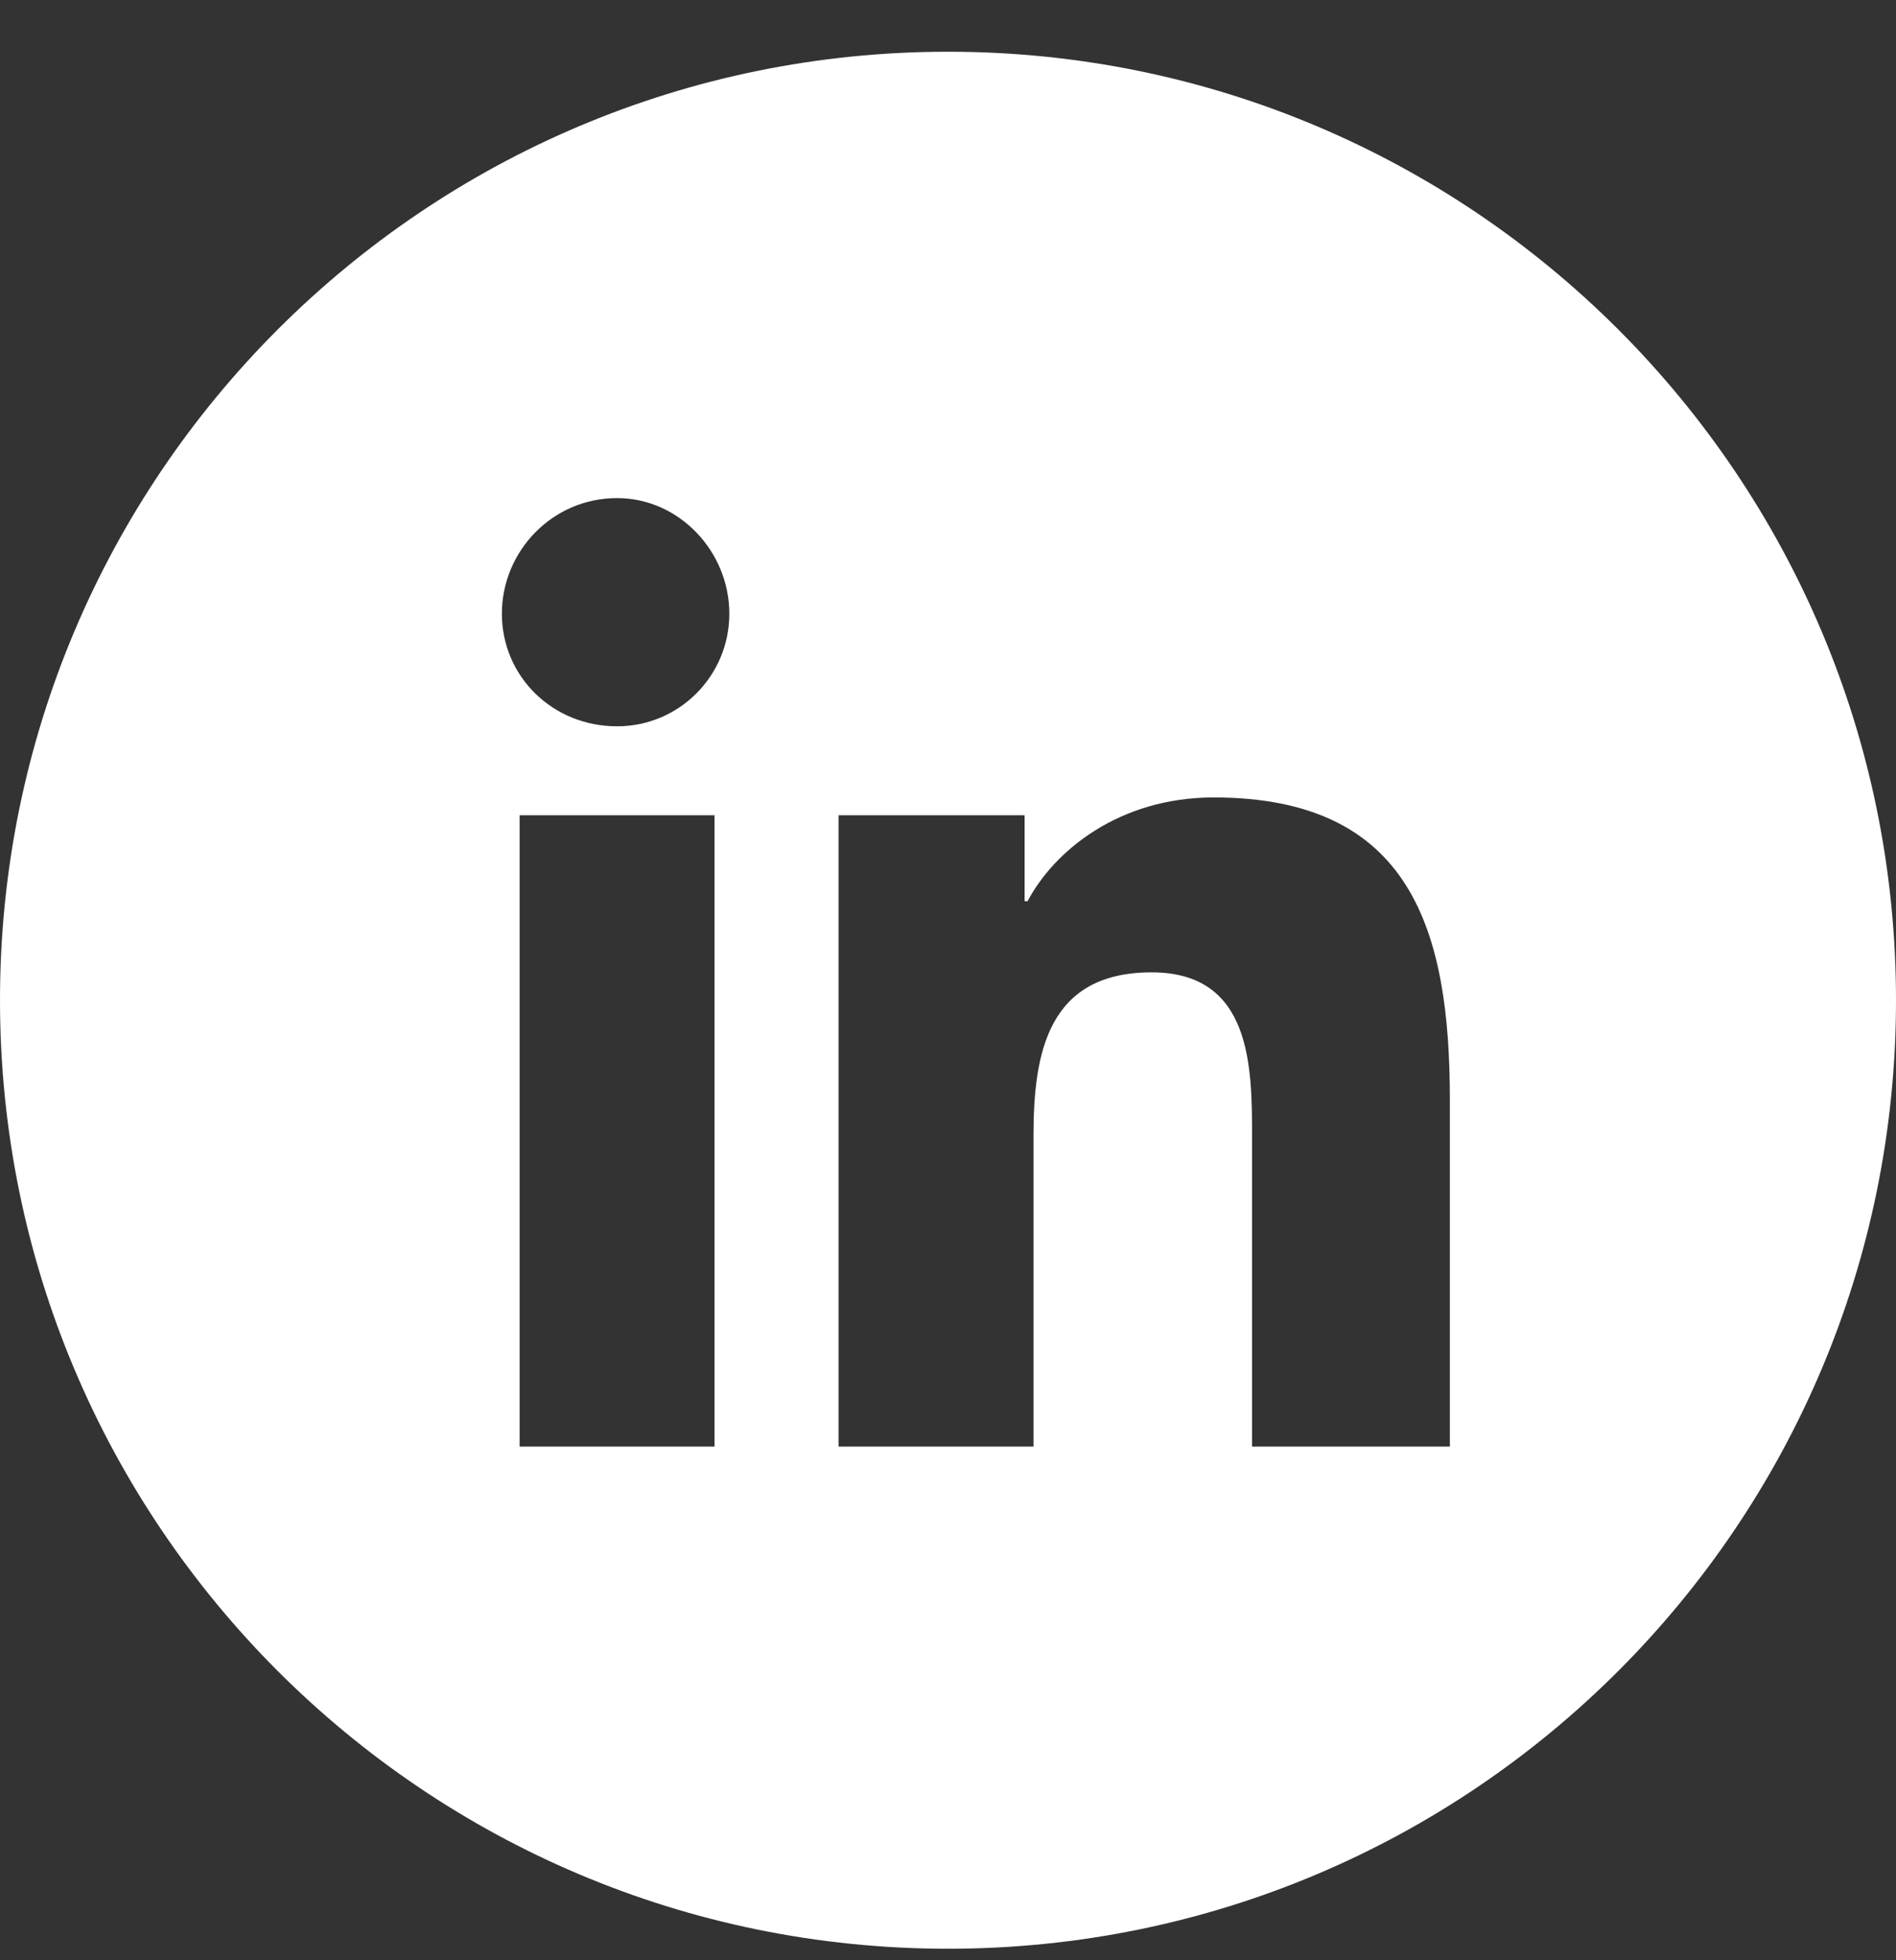
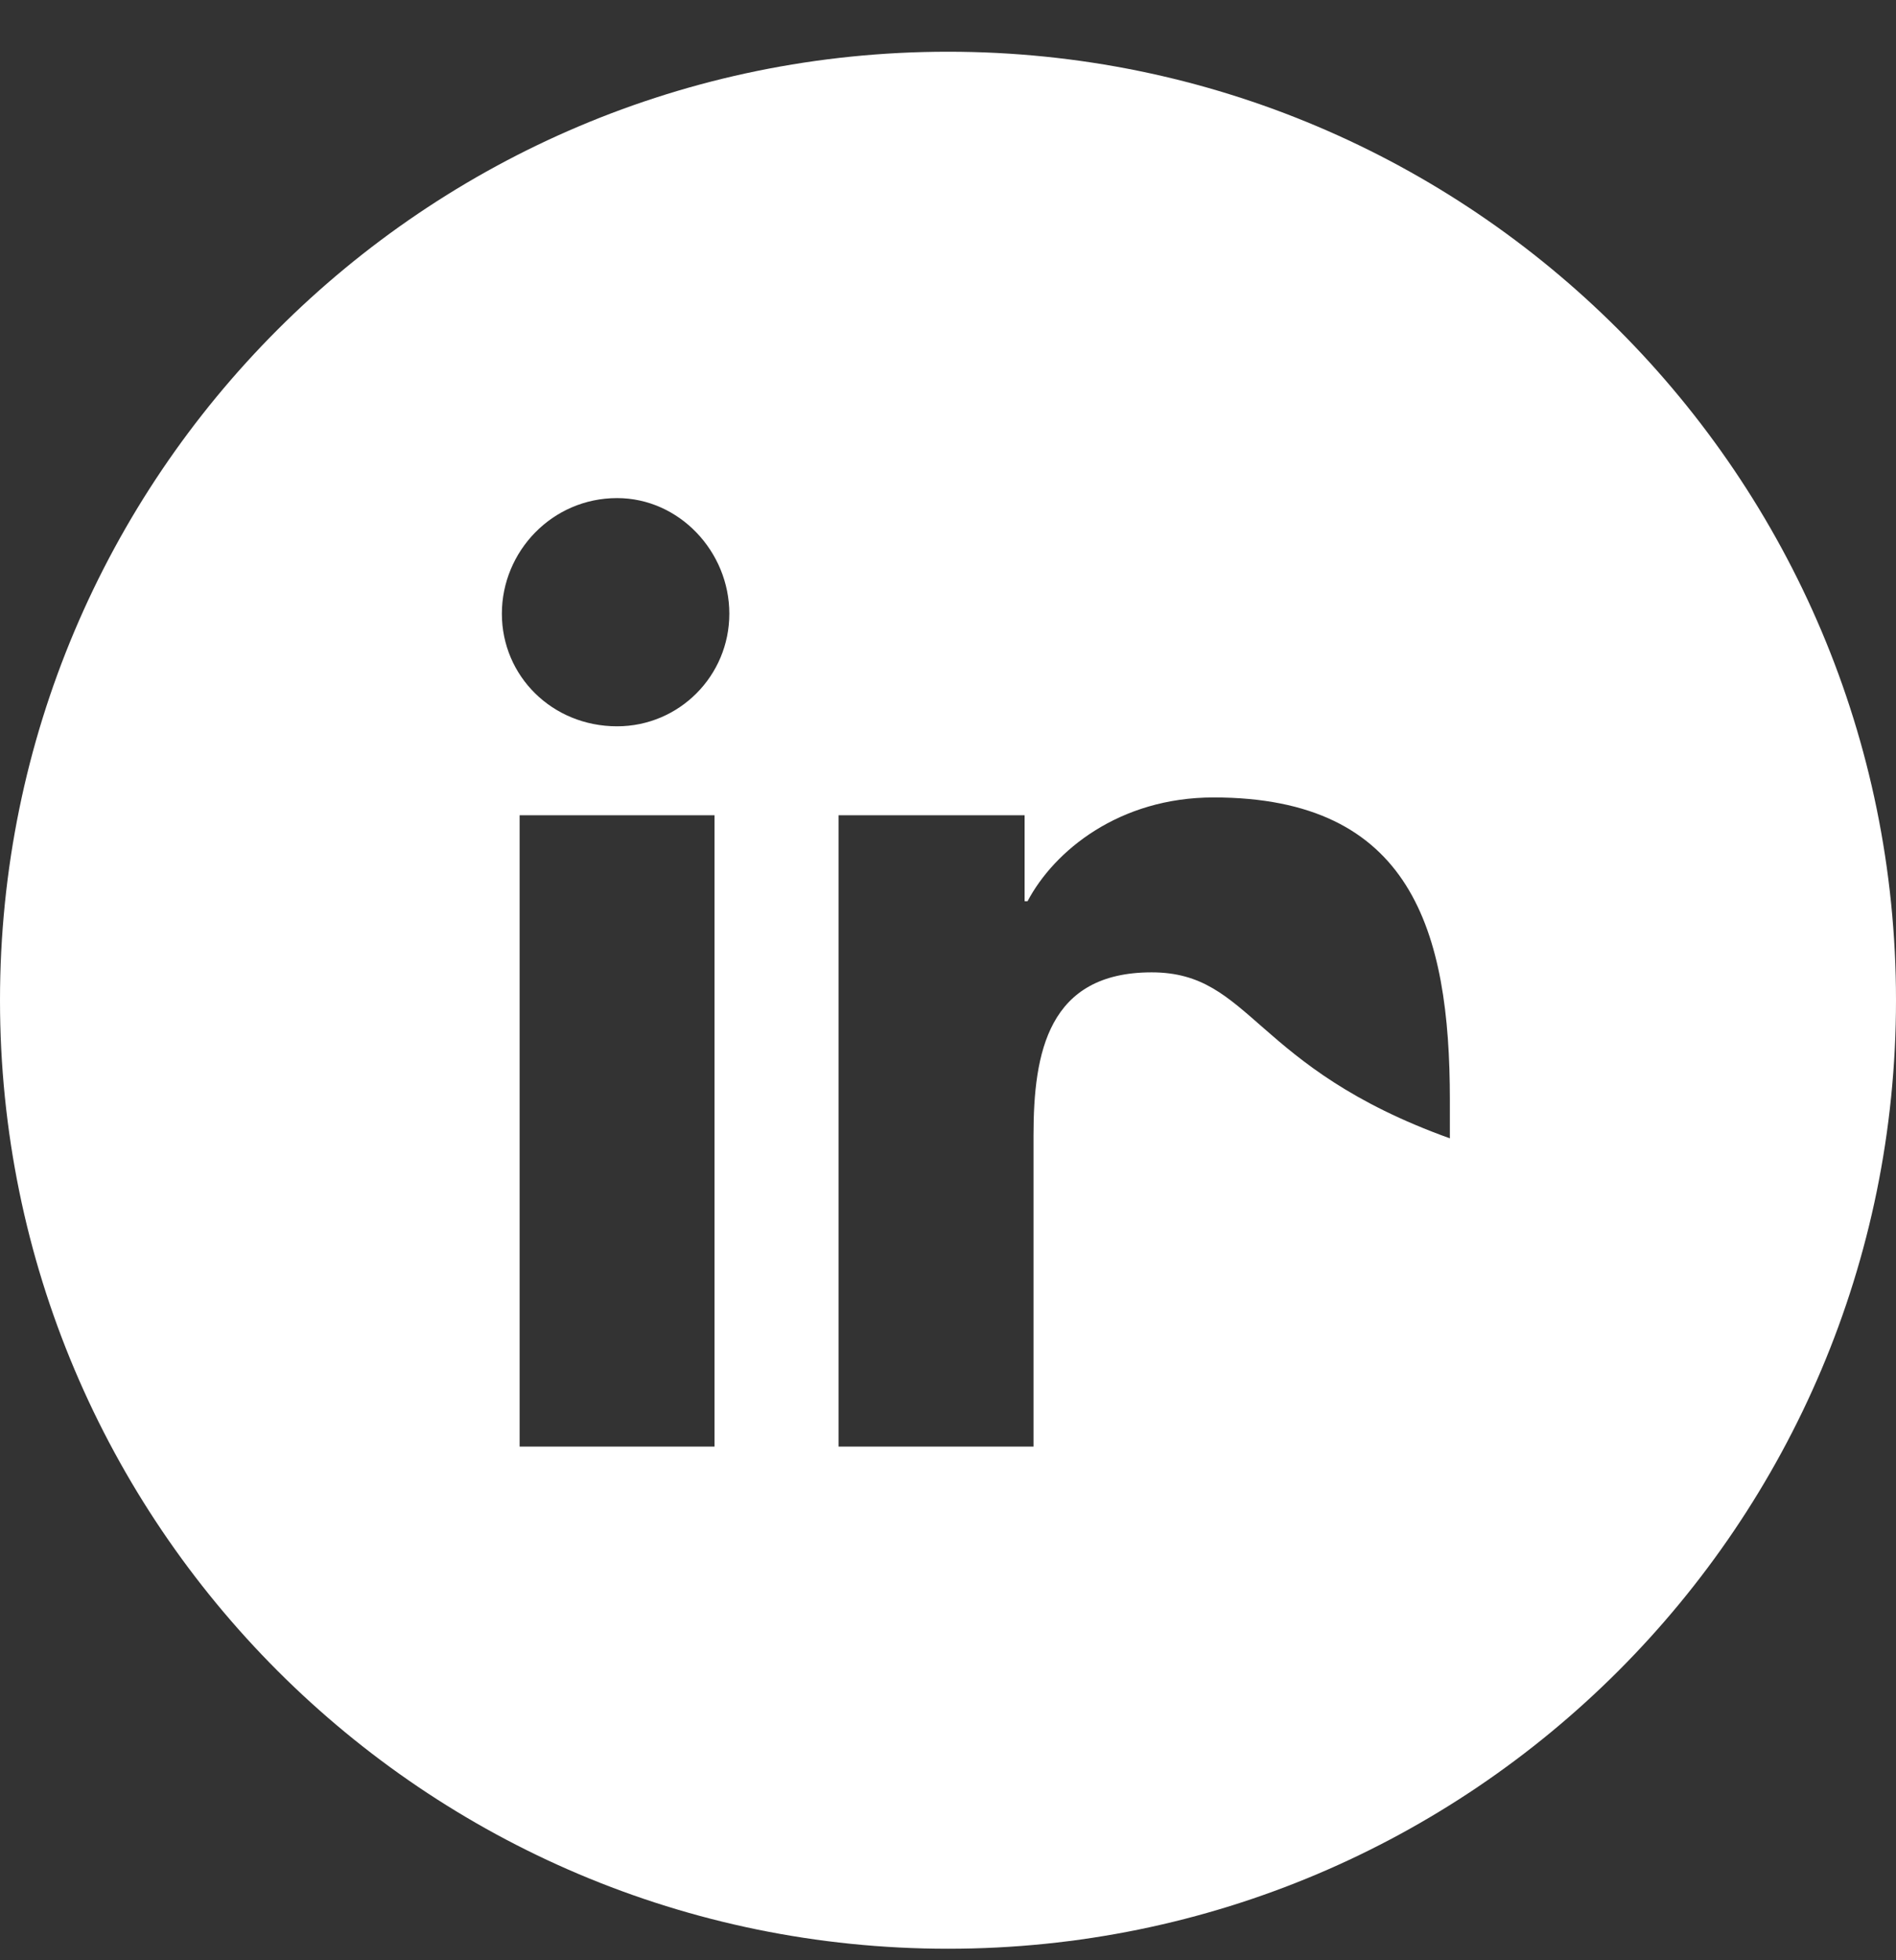
<svg xmlns="http://www.w3.org/2000/svg" width="30" height="31" viewBox="0 0 30 31" fill="none">
  <rect x="0" y="0" width="30" height="31" fill="#333333" stroke="none" />
-   <path fill-rule="evenodd" clip-rule="evenodd" d="M15 30.818C23.284 30.818 30 24.103 30 15.818C30 7.534 23.284 0.818 15 0.818C6.716 0.818 0 7.534 0 15.818C0 24.103 6.716 30.818 15 30.818ZM7.941 9.705C7.941 10.69 8.736 11.486 9.764 11.486C10.745 11.486 11.54 10.69 11.54 9.705C11.54 8.721 10.745 7.877 9.764 7.877C8.736 7.877 7.941 8.721 7.941 9.705ZM11.306 22.877V12.893H8.222V22.877H11.306ZM22.941 22.877H19.811V18.002C19.811 16.877 19.811 15.377 18.222 15.377C16.586 15.377 16.353 16.643 16.353 17.955V22.877H13.268V12.893H16.212V14.252H16.259C16.68 13.455 17.708 12.611 19.203 12.611C22.334 12.611 22.941 14.721 22.941 17.393V22.877Z" fill="white" />
+   <path fill-rule="evenodd" clip-rule="evenodd" d="M15 30.818C23.284 30.818 30 24.103 30 15.818C30 7.534 23.284 0.818 15 0.818C6.716 0.818 0 7.534 0 15.818C0 24.103 6.716 30.818 15 30.818ZM7.941 9.705C7.941 10.69 8.736 11.486 9.764 11.486C10.745 11.486 11.54 10.69 11.54 9.705C11.54 8.721 10.745 7.877 9.764 7.877C8.736 7.877 7.941 8.721 7.941 9.705ZM11.306 22.877V12.893H8.222V22.877H11.306ZM22.941 22.877V18.002C19.811 16.877 19.811 15.377 18.222 15.377C16.586 15.377 16.353 16.643 16.353 17.955V22.877H13.268V12.893H16.212V14.252H16.259C16.68 13.455 17.708 12.611 19.203 12.611C22.334 12.611 22.941 14.721 22.941 17.393V22.877Z" fill="white" />
</svg>